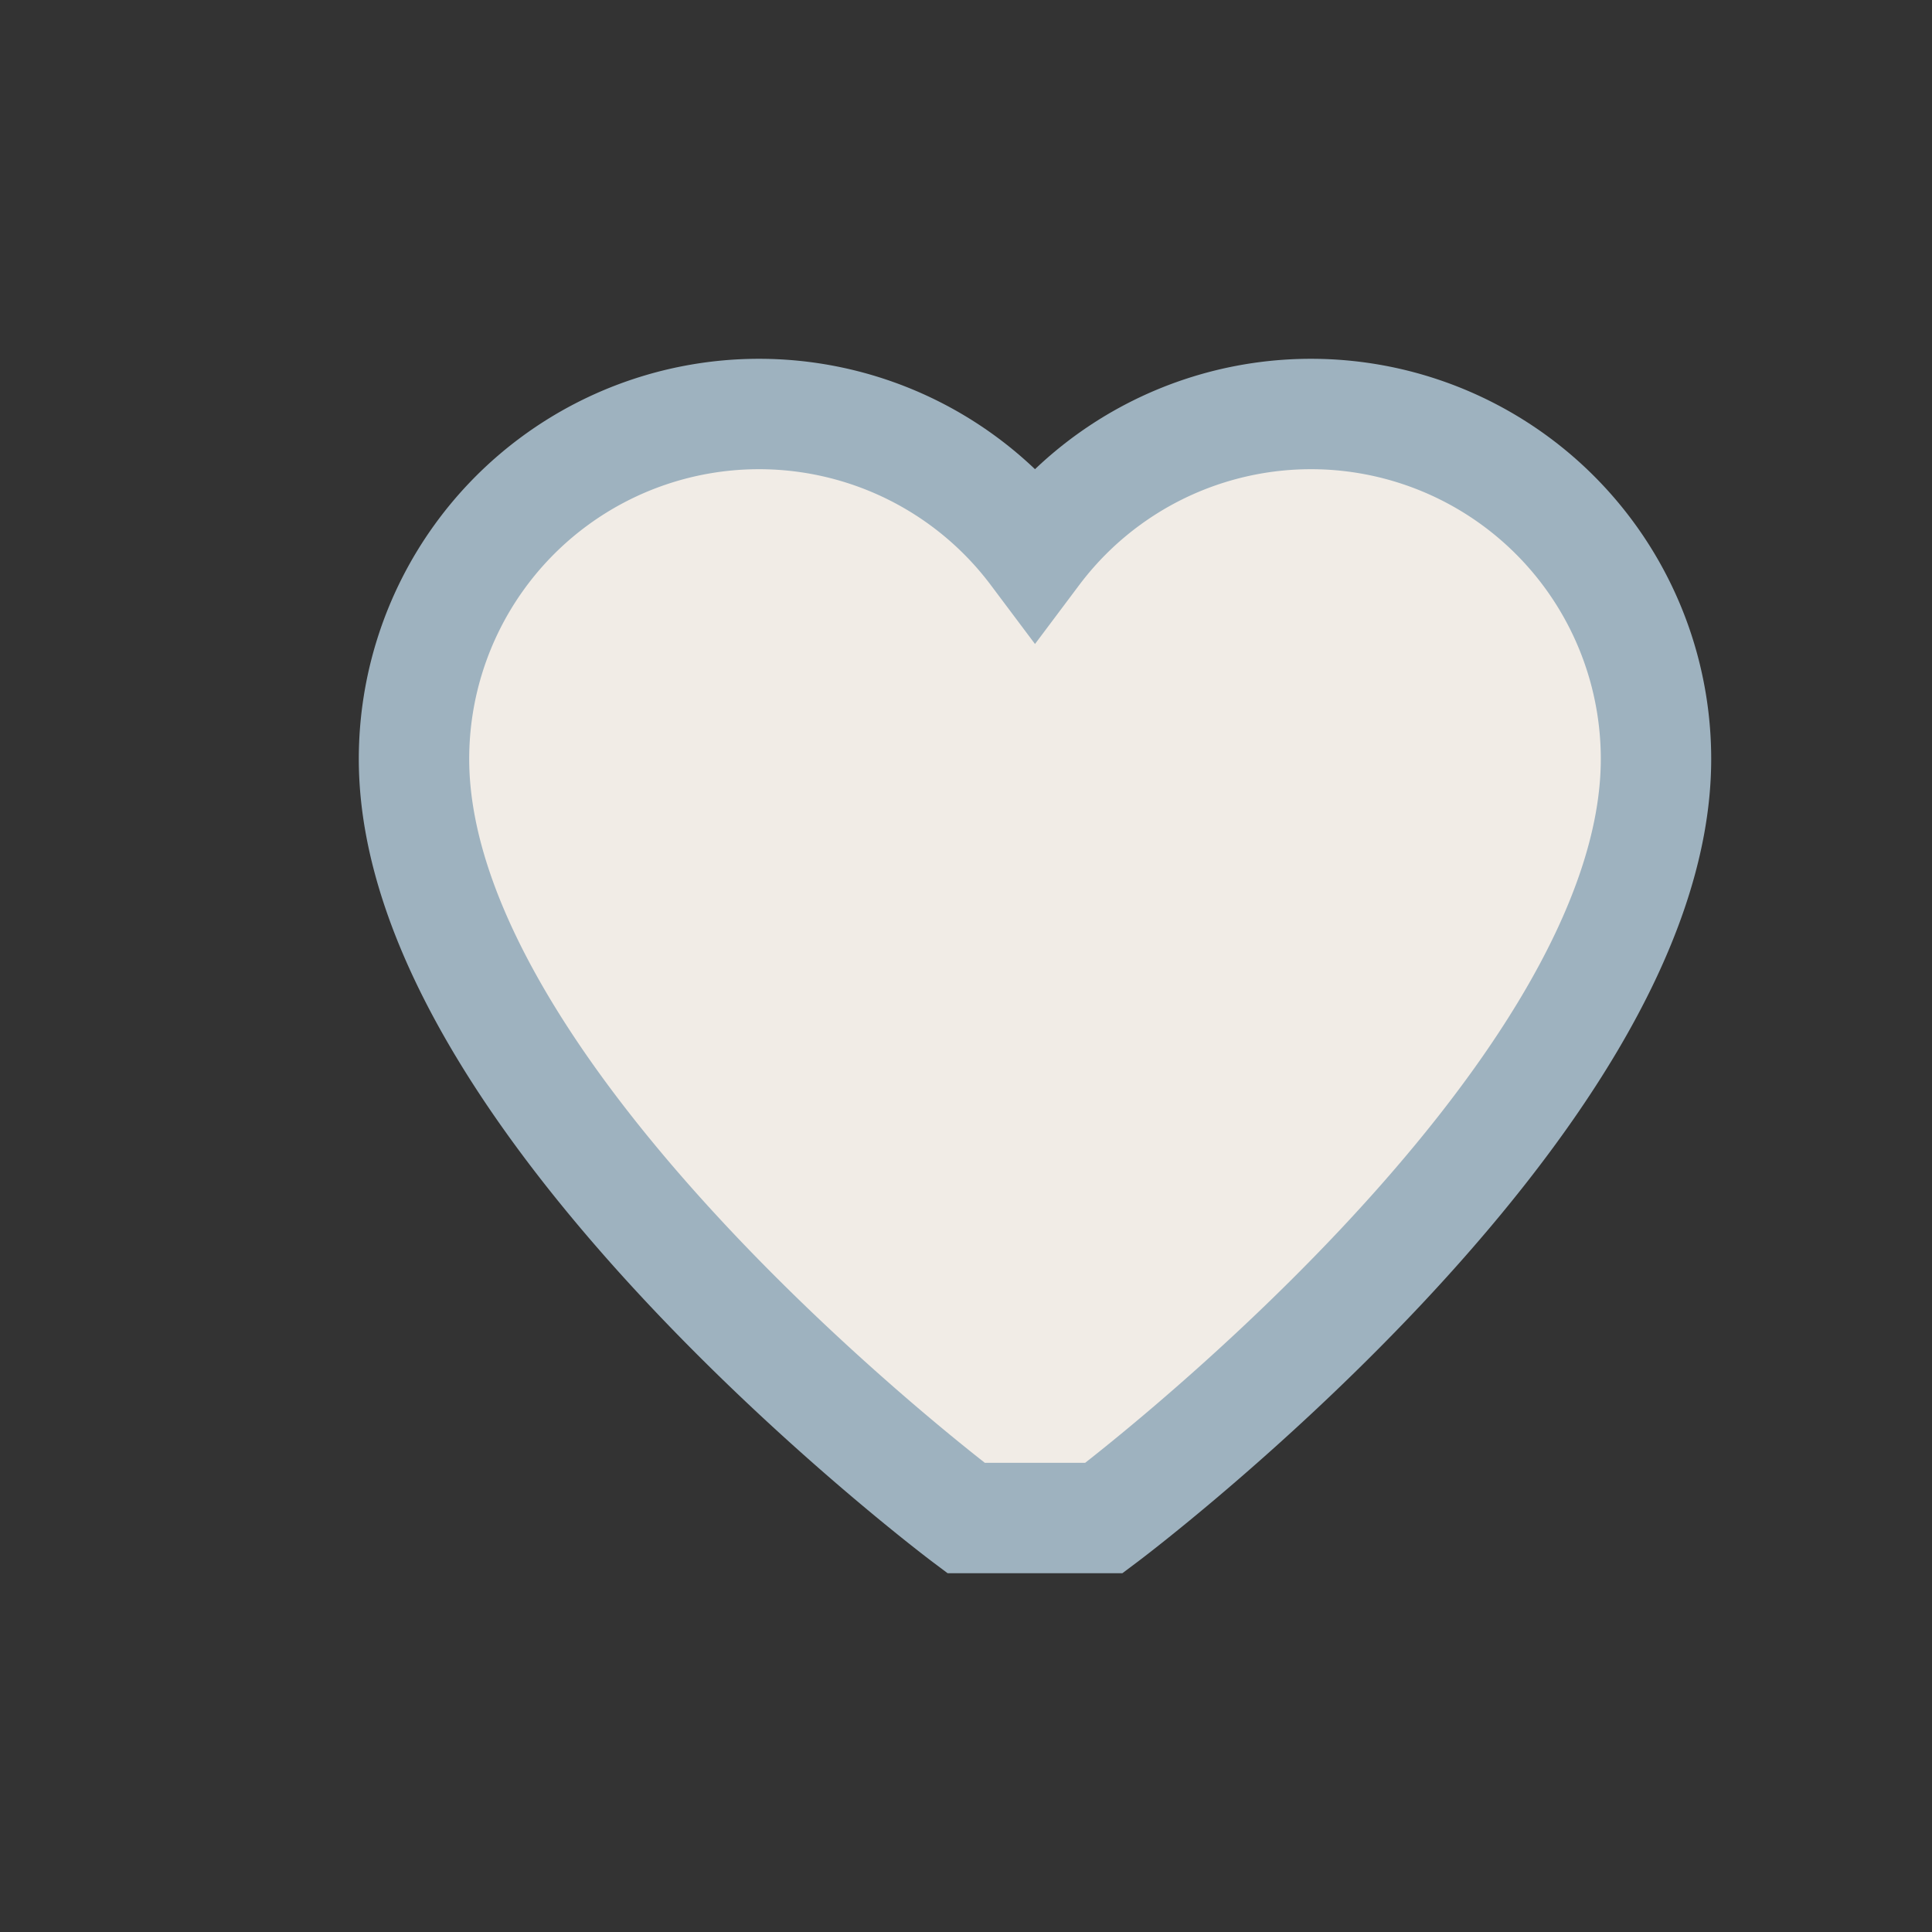
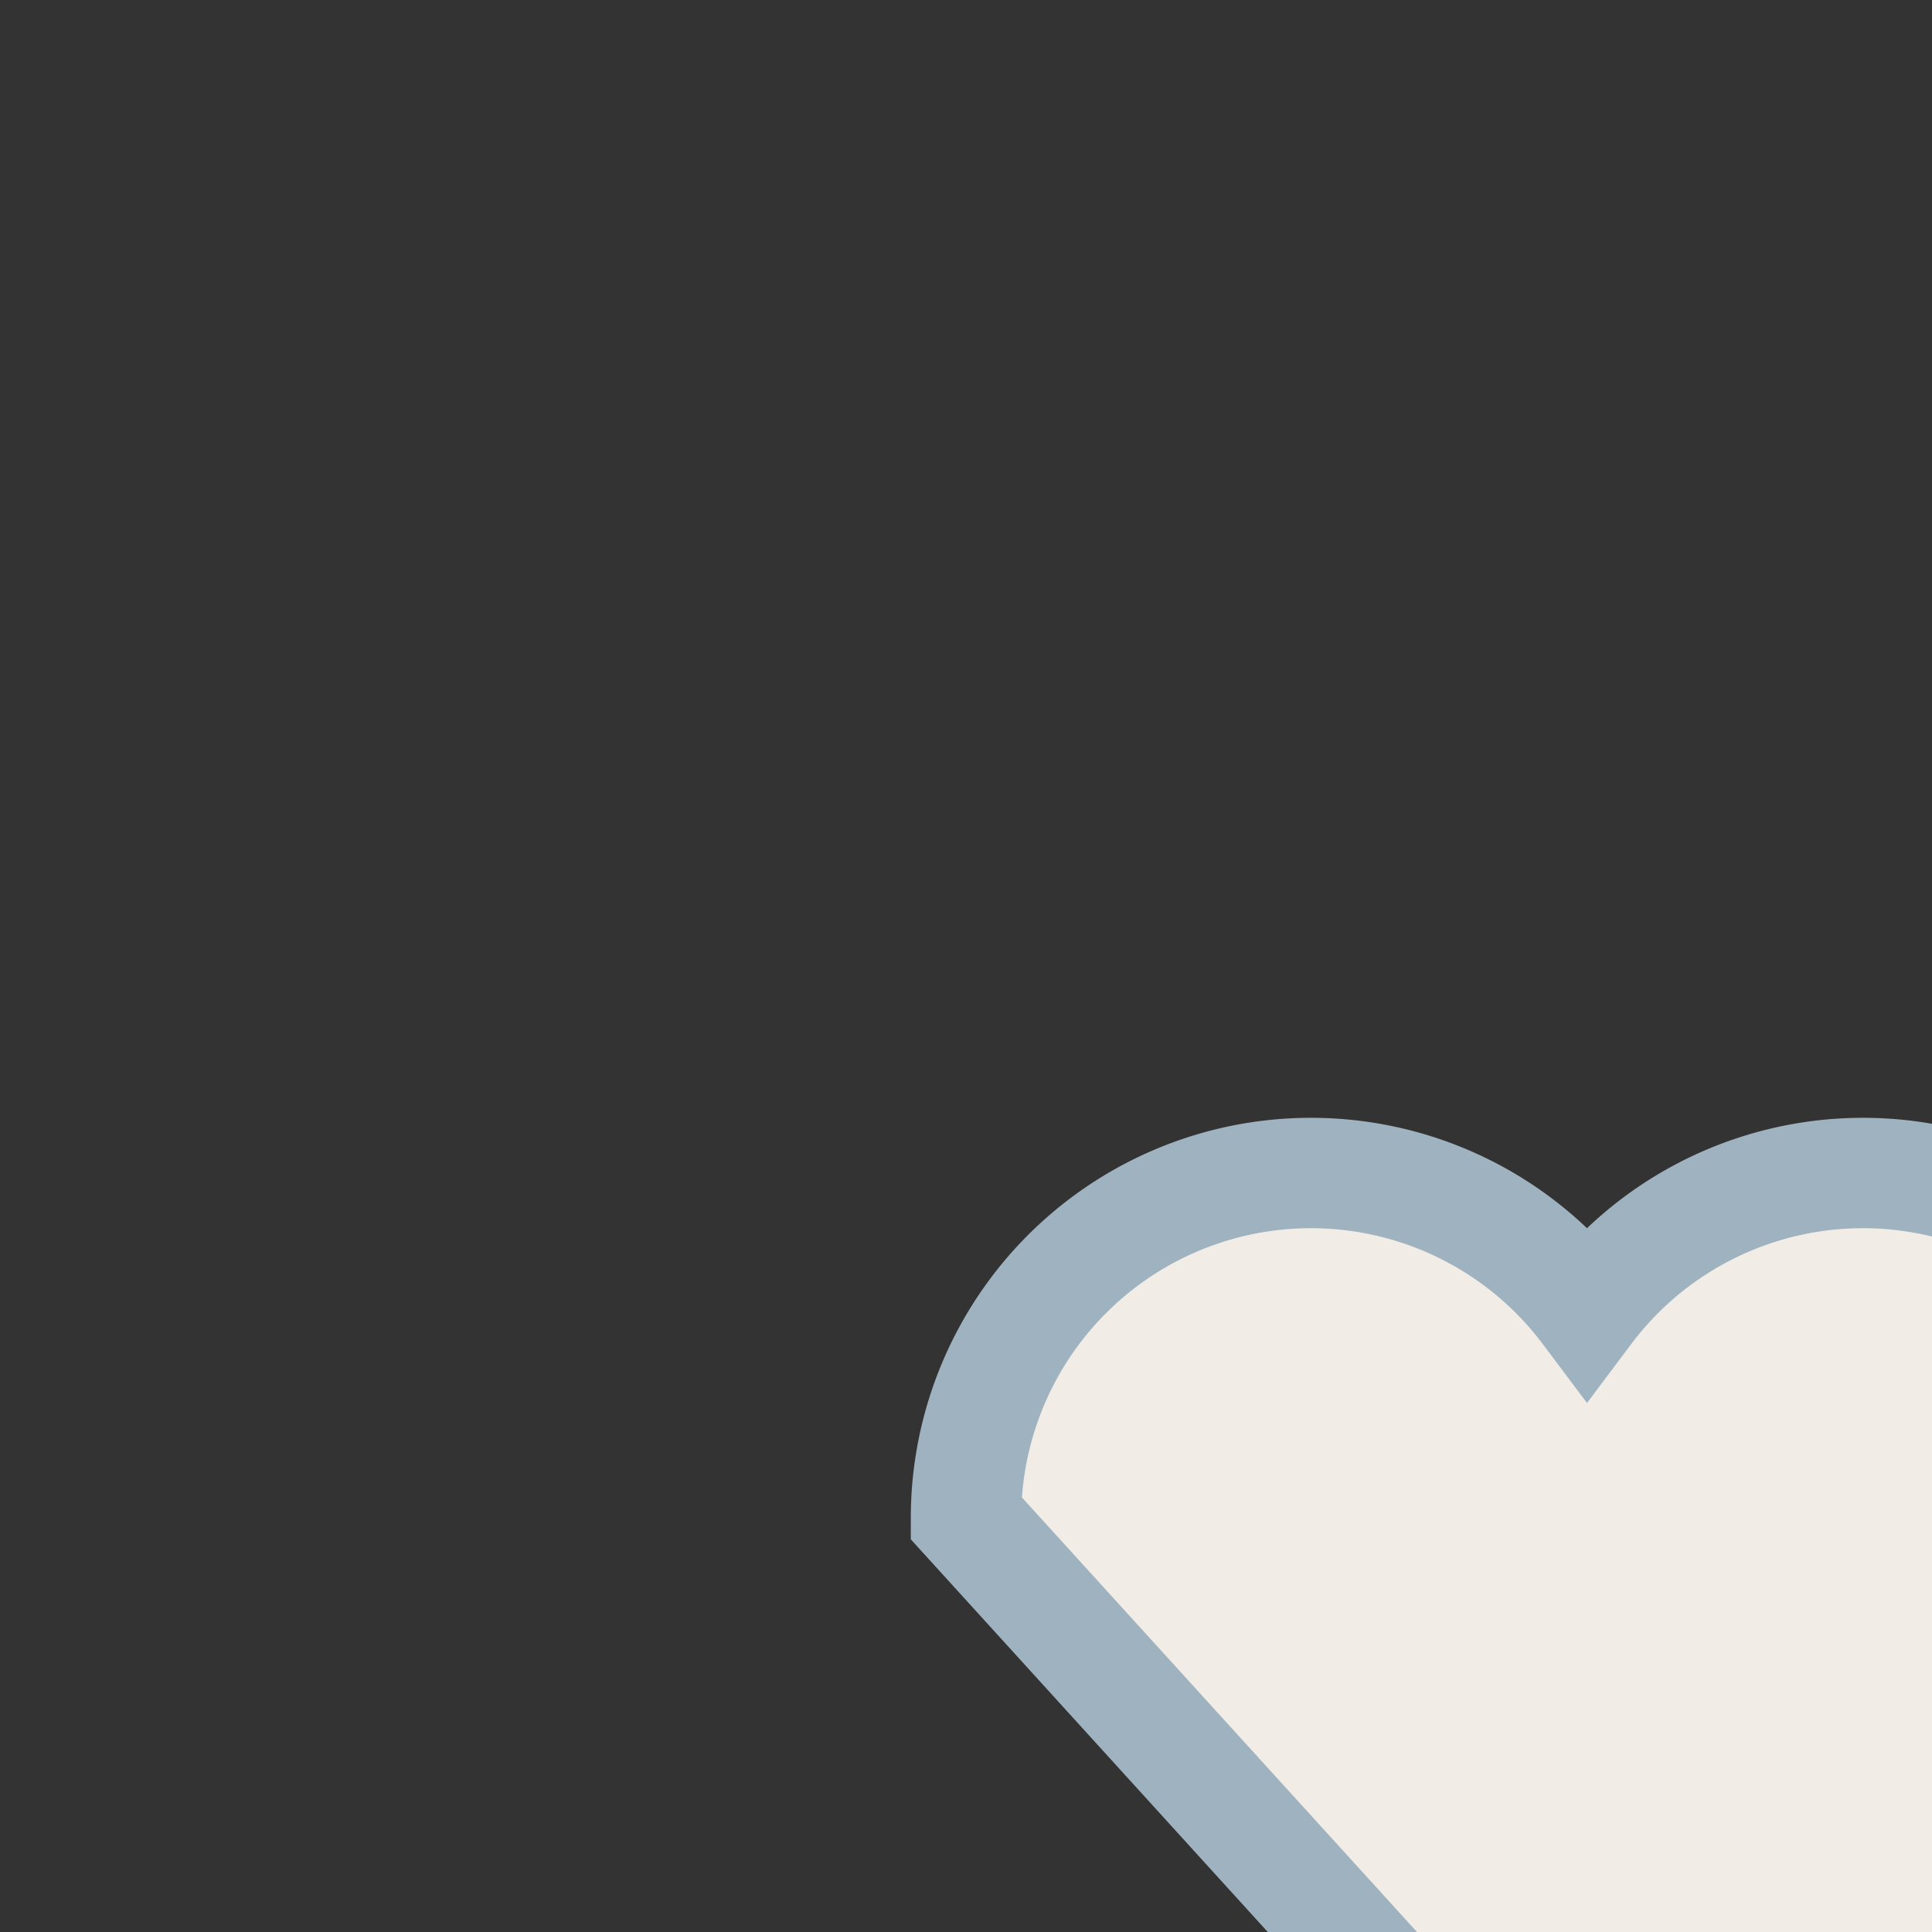
<svg xmlns="http://www.w3.org/2000/svg" width="28" height="28" viewBox="0 0 28 28">
  <rect x="0" y="0" width="28" height="28" fill="#333333" stroke="none" />
-   <path d="M14 22s-8-6-8-11a5 5 0 0 1 9-3 5 5 0 0 1 9 3c0 5-8 11-8 11z" fill="#F1ECE6" stroke="#9EB2BF" stroke-width="1.6" />
+   <path d="M14 22a5 5 0 0 1 9-3 5 5 0 0 1 9 3c0 5-8 11-8 11z" fill="#F1ECE6" stroke="#9EB2BF" stroke-width="1.6" />
</svg>